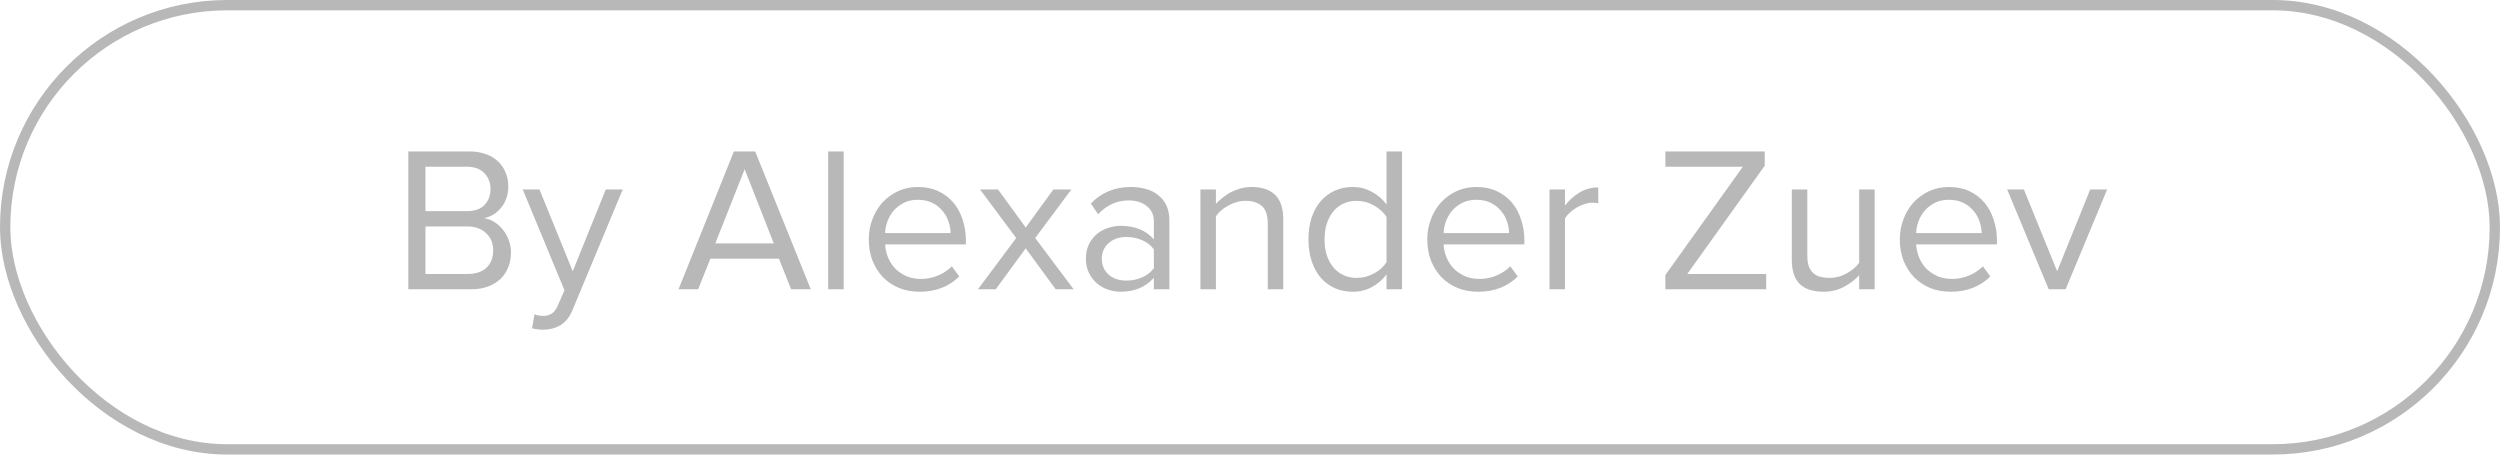
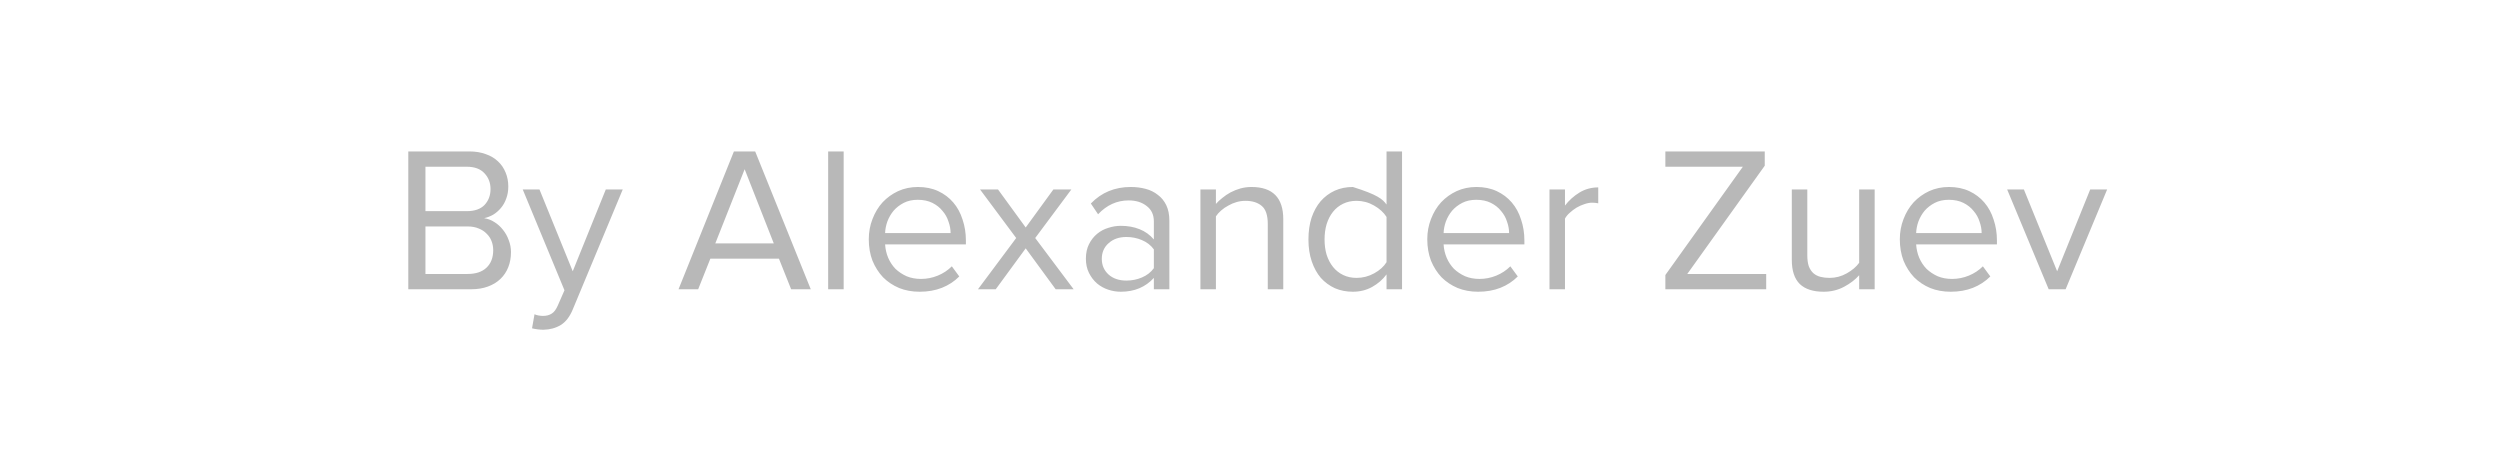
<svg xmlns="http://www.w3.org/2000/svg" width="242" height="44" viewBox="0 0 242 44" fill="none">
-   <rect x="0.5" y="0.5" width="241" height="43" rx="21.5" stroke="#B8B8B8" />
-   <path d="M39.523 28V14.66H45.463C46.036 14.66 46.556 14.747 47.023 14.92C47.49 15.08 47.883 15.313 48.203 15.62C48.523 15.913 48.77 16.273 48.943 16.7C49.116 17.113 49.203 17.567 49.203 18.06C49.203 18.487 49.136 18.873 49.003 19.22C48.883 19.567 48.71 19.873 48.483 20.14C48.27 20.393 48.023 20.607 47.743 20.78C47.463 20.94 47.17 21.053 46.863 21.12C47.223 21.173 47.556 21.3 47.863 21.5C48.183 21.7 48.456 21.947 48.683 22.24C48.923 22.533 49.11 22.867 49.243 23.24C49.39 23.613 49.463 24 49.463 24.4C49.463 24.933 49.376 25.42 49.203 25.86C49.03 26.3 48.776 26.68 48.443 27C48.11 27.32 47.703 27.567 47.223 27.74C46.756 27.913 46.216 28 45.603 28H39.523ZM45.183 20.44C45.943 20.44 46.516 20.24 46.903 19.84C47.29 19.427 47.483 18.913 47.483 18.3C47.483 17.7 47.29 17.193 46.903 16.78C46.516 16.353 45.943 16.14 45.183 16.14H41.183V20.44H45.183ZM45.263 26.52C46.05 26.52 46.656 26.32 47.083 25.92C47.523 25.507 47.743 24.94 47.743 24.22C47.743 23.913 47.69 23.62 47.583 23.34C47.476 23.06 47.316 22.82 47.103 22.62C46.903 22.407 46.65 22.24 46.343 22.12C46.036 21.987 45.676 21.92 45.263 21.92H41.183V26.52H45.263ZM51.741 30.42C51.848 30.473 51.981 30.513 52.141 30.54C52.301 30.567 52.441 30.58 52.561 30.58C52.894 30.58 53.174 30.507 53.401 30.36C53.628 30.227 53.828 29.96 54.001 29.56L54.641 28.1L50.601 18.34H52.221L55.441 26.26L58.641 18.34H60.281L55.441 29.96C55.148 30.667 54.761 31.167 54.281 31.46C53.801 31.753 53.241 31.907 52.601 31.92C52.441 31.92 52.254 31.907 52.041 31.88C51.828 31.853 51.648 31.82 51.501 31.78L51.741 30.42ZM76.582 28L75.402 25.04H68.762L67.582 28H65.682L71.042 14.66H73.102L78.482 28H76.582ZM72.082 16.38L69.242 23.56H74.902L72.082 16.38ZM80.166 28V14.66H81.666V28H80.166ZM89.018 28.24C88.298 28.24 87.638 28.12 87.038 27.88C86.438 27.627 85.918 27.28 85.478 26.84C85.052 26.387 84.712 25.853 84.458 25.24C84.218 24.613 84.098 23.92 84.098 23.16C84.098 22.467 84.218 21.813 84.458 21.2C84.698 20.573 85.025 20.033 85.438 19.58C85.865 19.127 86.365 18.767 86.938 18.5C87.525 18.233 88.165 18.1 88.858 18.1C89.591 18.1 90.245 18.233 90.818 18.5C91.391 18.767 91.878 19.133 92.278 19.6C92.678 20.067 92.978 20.62 93.178 21.26C93.391 21.887 93.498 22.56 93.498 23.28V23.66H85.678C85.705 24.113 85.805 24.547 85.978 24.96C86.151 25.36 86.385 25.713 86.678 26.02C86.985 26.313 87.345 26.553 87.758 26.74C88.171 26.913 88.638 27 89.158 27C89.718 27 90.258 26.893 90.778 26.68C91.298 26.467 91.751 26.167 92.138 25.78L92.858 26.76C92.378 27.24 91.818 27.607 91.178 27.86C90.538 28.113 89.818 28.24 89.018 28.24ZM92.018 22.56C92.018 22.2 91.951 21.833 91.818 21.46C91.698 21.073 91.505 20.727 91.238 20.42C90.985 20.1 90.658 19.84 90.258 19.64C89.858 19.44 89.385 19.34 88.838 19.34C88.318 19.34 87.865 19.44 87.478 19.64C87.091 19.84 86.765 20.093 86.498 20.4C86.245 20.707 86.045 21.053 85.898 21.44C85.765 21.813 85.692 22.187 85.678 22.56H92.018ZM102.188 28L99.288 24.04L96.388 28H94.668L98.368 23.04L94.868 18.34H96.608L99.288 22.02L101.968 18.34H103.708L100.208 23.04L103.928 28H102.188ZM111.694 28V26.9C110.881 27.793 109.814 28.24 108.494 28.24C108.081 28.24 107.674 28.173 107.274 28.04C106.874 27.907 106.514 27.707 106.194 27.44C105.874 27.16 105.614 26.82 105.414 26.42C105.214 26.02 105.114 25.56 105.114 25.04C105.114 24.507 105.214 24.04 105.414 23.64C105.614 23.24 105.874 22.907 106.194 22.64C106.514 22.373 106.874 22.18 107.274 22.06C107.674 21.927 108.081 21.86 108.494 21.86C109.161 21.86 109.761 21.967 110.294 22.18C110.841 22.393 111.308 22.727 111.694 23.18V21.44C111.694 20.787 111.461 20.287 110.994 19.94C110.541 19.58 109.961 19.4 109.254 19.4C108.121 19.4 107.134 19.847 106.294 20.74L105.594 19.7C106.621 18.633 107.908 18.1 109.454 18.1C109.961 18.1 110.441 18.16 110.894 18.28C111.348 18.4 111.741 18.593 112.074 18.86C112.421 19.113 112.694 19.447 112.894 19.86C113.094 20.273 113.194 20.773 113.194 21.36V28H111.694ZM109.034 27.16C109.568 27.16 110.068 27.06 110.534 26.86C111.014 26.66 111.401 26.36 111.694 25.96V24.14C111.401 23.74 111.014 23.44 110.534 23.24C110.068 23.04 109.568 22.94 109.034 22.94C108.328 22.94 107.754 23.14 107.314 23.54C106.874 23.927 106.654 24.433 106.654 25.06C106.654 25.673 106.874 26.18 107.314 26.58C107.754 26.967 108.328 27.16 109.034 27.16ZM122.721 28V21.68C122.721 20.827 122.521 20.24 122.121 19.92C121.735 19.6 121.215 19.44 120.561 19.44C120.268 19.44 119.981 19.48 119.701 19.56C119.421 19.64 119.155 19.753 118.901 19.9C118.648 20.033 118.415 20.193 118.201 20.38C118.001 20.553 117.835 20.74 117.701 20.94V28H116.201V18.34H117.701V19.74C117.875 19.54 118.081 19.347 118.321 19.16C118.561 18.96 118.828 18.78 119.121 18.62C119.428 18.46 119.748 18.333 120.081 18.24C120.428 18.147 120.781 18.1 121.141 18.1C123.195 18.1 124.221 19.14 124.221 21.22V28H122.721ZM134.217 28V26.56C133.857 27.053 133.39 27.46 132.817 27.78C132.257 28.087 131.637 28.24 130.957 28.24C130.33 28.24 129.75 28.127 129.217 27.9C128.697 27.66 128.243 27.327 127.857 26.9C127.483 26.46 127.19 25.927 126.977 25.3C126.763 24.673 126.657 23.967 126.657 23.18C126.657 22.407 126.757 21.707 126.957 21.08C127.17 20.453 127.463 19.92 127.837 19.48C128.223 19.04 128.677 18.7 129.197 18.46C129.73 18.22 130.317 18.1 130.957 18.1C131.61 18.1 132.217 18.253 132.777 18.56C133.35 18.853 133.83 19.267 134.217 19.8V14.66H135.717V28H134.217ZM131.317 26.9C131.917 26.9 132.483 26.753 133.017 26.46C133.55 26.167 133.95 25.807 134.217 25.38V21C133.95 20.573 133.55 20.207 133.017 19.9C132.483 19.593 131.917 19.44 131.317 19.44C130.837 19.44 130.403 19.533 130.017 19.72C129.63 19.907 129.303 20.167 129.037 20.5C128.77 20.833 128.563 21.233 128.417 21.7C128.283 22.153 128.217 22.647 128.217 23.18C128.217 23.713 128.283 24.207 128.417 24.66C128.563 25.113 128.77 25.507 129.037 25.84C129.303 26.173 129.63 26.433 130.017 26.62C130.403 26.807 130.837 26.9 131.317 26.9ZM143.081 28.24C142.361 28.24 141.701 28.12 141.101 27.88C140.501 27.627 139.981 27.28 139.541 26.84C139.114 26.387 138.774 25.853 138.521 25.24C138.281 24.613 138.161 23.92 138.161 23.16C138.161 22.467 138.281 21.813 138.521 21.2C138.761 20.573 139.087 20.033 139.501 19.58C139.927 19.127 140.427 18.767 141.001 18.5C141.587 18.233 142.227 18.1 142.921 18.1C143.654 18.1 144.307 18.233 144.881 18.5C145.454 18.767 145.941 19.133 146.341 19.6C146.741 20.067 147.041 20.62 147.241 21.26C147.454 21.887 147.561 22.56 147.561 23.28V23.66H139.741C139.767 24.113 139.867 24.547 140.041 24.96C140.214 25.36 140.447 25.713 140.741 26.02C141.047 26.313 141.407 26.553 141.821 26.74C142.234 26.913 142.701 27 143.221 27C143.781 27 144.321 26.893 144.841 26.68C145.361 26.467 145.814 26.167 146.201 25.78L146.921 26.76C146.441 27.24 145.881 27.607 145.241 27.86C144.601 28.113 143.881 28.24 143.081 28.24ZM146.081 22.56C146.081 22.2 146.014 21.833 145.881 21.46C145.761 21.073 145.567 20.727 145.301 20.42C145.047 20.1 144.721 19.84 144.321 19.64C143.921 19.44 143.447 19.34 142.901 19.34C142.381 19.34 141.927 19.44 141.541 19.64C141.154 19.84 140.827 20.093 140.561 20.4C140.307 20.707 140.107 21.053 139.961 21.44C139.827 21.813 139.754 22.187 139.741 22.56H146.081ZM149.99 28V18.34H151.49V19.9C151.877 19.393 152.344 18.973 152.89 18.64C153.437 18.307 154.044 18.14 154.71 18.14V19.68C154.524 19.64 154.324 19.62 154.11 19.62C153.884 19.62 153.637 19.667 153.37 19.76C153.117 19.84 152.864 19.953 152.61 20.1C152.37 20.247 152.15 20.413 151.95 20.6C151.75 20.773 151.597 20.96 151.49 21.16V28H149.99ZM161.208 28V26.62L168.708 16.14H161.208V14.66H170.828V16.04L163.328 26.52H170.968V28H161.208ZM179.967 28V26.64C179.594 27.067 179.107 27.44 178.507 27.76C177.907 28.08 177.247 28.24 176.527 28.24C175.514 28.24 174.747 27.993 174.227 27.5C173.707 26.993 173.447 26.213 173.447 25.16V18.34H174.947V24.7C174.947 25.127 174.994 25.48 175.087 25.76C175.194 26.04 175.341 26.267 175.527 26.44C175.727 26.613 175.961 26.733 176.227 26.8C176.494 26.867 176.787 26.9 177.107 26.9C177.694 26.9 178.247 26.753 178.767 26.46C179.287 26.167 179.687 25.827 179.967 25.44V18.34H181.467V28H179.967ZM188.823 28.24C188.103 28.24 187.443 28.12 186.843 27.88C186.243 27.627 185.723 27.28 185.283 26.84C184.856 26.387 184.516 25.853 184.263 25.24C184.023 24.613 183.903 23.92 183.903 23.16C183.903 22.467 184.023 21.813 184.263 21.2C184.503 20.573 184.83 20.033 185.243 19.58C185.67 19.127 186.17 18.767 186.743 18.5C187.33 18.233 187.97 18.1 188.663 18.1C189.396 18.1 190.05 18.233 190.623 18.5C191.196 18.767 191.683 19.133 192.083 19.6C192.483 20.067 192.783 20.62 192.983 21.26C193.196 21.887 193.303 22.56 193.303 23.28V23.66H185.483C185.51 24.113 185.61 24.547 185.783 24.96C185.956 25.36 186.19 25.713 186.483 26.02C186.79 26.313 187.15 26.553 187.563 26.74C187.976 26.913 188.443 27 188.963 27C189.523 27 190.063 26.893 190.583 26.68C191.103 26.467 191.556 26.167 191.943 25.78L192.663 26.76C192.183 27.24 191.623 27.607 190.983 27.86C190.343 28.113 189.623 28.24 188.823 28.24ZM191.823 22.56C191.823 22.2 191.756 21.833 191.623 21.46C191.503 21.073 191.31 20.727 191.043 20.42C190.79 20.1 190.463 19.84 190.063 19.64C189.663 19.44 189.19 19.34 188.643 19.34C188.123 19.34 187.67 19.44 187.283 19.64C186.896 19.84 186.57 20.093 186.303 20.4C186.05 20.707 185.85 21.053 185.703 21.44C185.57 21.813 185.496 22.187 185.483 22.56H191.823ZM198.312 28L194.292 18.34H195.912L199.132 26.26L202.332 18.34H203.972L199.952 28H198.312Z" fill="#B8B8B8" />
+   <path d="M39.523 28V14.66H45.463C46.036 14.66 46.556 14.747 47.023 14.92C47.49 15.08 47.883 15.313 48.203 15.62C48.523 15.913 48.77 16.273 48.943 16.7C49.116 17.113 49.203 17.567 49.203 18.06C49.203 18.487 49.136 18.873 49.003 19.22C48.883 19.567 48.71 19.873 48.483 20.14C48.27 20.393 48.023 20.607 47.743 20.78C47.463 20.94 47.17 21.053 46.863 21.12C47.223 21.173 47.556 21.3 47.863 21.5C48.183 21.7 48.456 21.947 48.683 22.24C48.923 22.533 49.11 22.867 49.243 23.24C49.39 23.613 49.463 24 49.463 24.4C49.463 24.933 49.376 25.42 49.203 25.86C49.03 26.3 48.776 26.68 48.443 27C48.11 27.32 47.703 27.567 47.223 27.74C46.756 27.913 46.216 28 45.603 28H39.523ZM45.183 20.44C45.943 20.44 46.516 20.24 46.903 19.84C47.29 19.427 47.483 18.913 47.483 18.3C47.483 17.7 47.29 17.193 46.903 16.78C46.516 16.353 45.943 16.14 45.183 16.14H41.183V20.44H45.183ZM45.263 26.52C46.05 26.52 46.656 26.32 47.083 25.92C47.523 25.507 47.743 24.94 47.743 24.22C47.743 23.913 47.69 23.62 47.583 23.34C47.476 23.06 47.316 22.82 47.103 22.62C46.903 22.407 46.65 22.24 46.343 22.12C46.036 21.987 45.676 21.92 45.263 21.92H41.183V26.52H45.263ZM51.741 30.42C51.848 30.473 51.981 30.513 52.141 30.54C52.301 30.567 52.441 30.58 52.561 30.58C52.894 30.58 53.174 30.507 53.401 30.36C53.628 30.227 53.828 29.96 54.001 29.56L54.641 28.1L50.601 18.34H52.221L55.441 26.26L58.641 18.34H60.281L55.441 29.96C55.148 30.667 54.761 31.167 54.281 31.46C53.801 31.753 53.241 31.907 52.601 31.92C52.441 31.92 52.254 31.907 52.041 31.88C51.828 31.853 51.648 31.82 51.501 31.78L51.741 30.42ZM76.582 28L75.402 25.04H68.762L67.582 28H65.682L71.042 14.66H73.102L78.482 28H76.582ZM72.082 16.38L69.242 23.56H74.902L72.082 16.38ZM80.166 28V14.66H81.666V28H80.166ZM89.018 28.24C88.298 28.24 87.638 28.12 87.038 27.88C86.438 27.627 85.918 27.28 85.478 26.84C85.052 26.387 84.712 25.853 84.458 25.24C84.218 24.613 84.098 23.92 84.098 23.16C84.098 22.467 84.218 21.813 84.458 21.2C84.698 20.573 85.025 20.033 85.438 19.58C85.865 19.127 86.365 18.767 86.938 18.5C87.525 18.233 88.165 18.1 88.858 18.1C89.591 18.1 90.245 18.233 90.818 18.5C91.391 18.767 91.878 19.133 92.278 19.6C92.678 20.067 92.978 20.62 93.178 21.26C93.391 21.887 93.498 22.56 93.498 23.28V23.66H85.678C85.705 24.113 85.805 24.547 85.978 24.96C86.151 25.36 86.385 25.713 86.678 26.02C86.985 26.313 87.345 26.553 87.758 26.74C88.171 26.913 88.638 27 89.158 27C89.718 27 90.258 26.893 90.778 26.68C91.298 26.467 91.751 26.167 92.138 25.78L92.858 26.76C92.378 27.24 91.818 27.607 91.178 27.86C90.538 28.113 89.818 28.24 89.018 28.24ZM92.018 22.56C92.018 22.2 91.951 21.833 91.818 21.46C91.698 21.073 91.505 20.727 91.238 20.42C90.985 20.1 90.658 19.84 90.258 19.64C89.858 19.44 89.385 19.34 88.838 19.34C88.318 19.34 87.865 19.44 87.478 19.64C87.091 19.84 86.765 20.093 86.498 20.4C86.245 20.707 86.045 21.053 85.898 21.44C85.765 21.813 85.692 22.187 85.678 22.56H92.018ZM102.188 28L99.288 24.04L96.388 28H94.668L98.368 23.04L94.868 18.34H96.608L99.288 22.02L101.968 18.34H103.708L100.208 23.04L103.928 28H102.188ZM111.694 28V26.9C110.881 27.793 109.814 28.24 108.494 28.24C108.081 28.24 107.674 28.173 107.274 28.04C106.874 27.907 106.514 27.707 106.194 27.44C105.874 27.16 105.614 26.82 105.414 26.42C105.214 26.02 105.114 25.56 105.114 25.04C105.114 24.507 105.214 24.04 105.414 23.64C105.614 23.24 105.874 22.907 106.194 22.64C106.514 22.373 106.874 22.18 107.274 22.06C107.674 21.927 108.081 21.86 108.494 21.86C109.161 21.86 109.761 21.967 110.294 22.18C110.841 22.393 111.308 22.727 111.694 23.18V21.44C111.694 20.787 111.461 20.287 110.994 19.94C110.541 19.58 109.961 19.4 109.254 19.4C108.121 19.4 107.134 19.847 106.294 20.74L105.594 19.7C106.621 18.633 107.908 18.1 109.454 18.1C109.961 18.1 110.441 18.16 110.894 18.28C111.348 18.4 111.741 18.593 112.074 18.86C112.421 19.113 112.694 19.447 112.894 19.86C113.094 20.273 113.194 20.773 113.194 21.36V28H111.694ZM109.034 27.16C109.568 27.16 110.068 27.06 110.534 26.86C111.014 26.66 111.401 26.36 111.694 25.96V24.14C111.401 23.74 111.014 23.44 110.534 23.24C110.068 23.04 109.568 22.94 109.034 22.94C108.328 22.94 107.754 23.14 107.314 23.54C106.874 23.927 106.654 24.433 106.654 25.06C106.654 25.673 106.874 26.18 107.314 26.58C107.754 26.967 108.328 27.16 109.034 27.16ZM122.721 28V21.68C122.721 20.827 122.521 20.24 122.121 19.92C121.735 19.6 121.215 19.44 120.561 19.44C120.268 19.44 119.981 19.48 119.701 19.56C119.421 19.64 119.155 19.753 118.901 19.9C118.648 20.033 118.415 20.193 118.201 20.38C118.001 20.553 117.835 20.74 117.701 20.94V28H116.201V18.34H117.701V19.74C117.875 19.54 118.081 19.347 118.321 19.16C118.561 18.96 118.828 18.78 119.121 18.62C119.428 18.46 119.748 18.333 120.081 18.24C120.428 18.147 120.781 18.1 121.141 18.1C123.195 18.1 124.221 19.14 124.221 21.22V28H122.721ZM134.217 28V26.56C133.857 27.053 133.39 27.46 132.817 27.78C132.257 28.087 131.637 28.24 130.957 28.24C130.33 28.24 129.75 28.127 129.217 27.9C128.697 27.66 128.243 27.327 127.857 26.9C127.483 26.46 127.19 25.927 126.977 25.3C126.763 24.673 126.657 23.967 126.657 23.18C126.657 22.407 126.757 21.707 126.957 21.08C127.17 20.453 127.463 19.92 127.837 19.48C128.223 19.04 128.677 18.7 129.197 18.46C129.73 18.22 130.317 18.1 130.957 18.1C133.35 18.853 133.83 19.267 134.217 19.8V14.66H135.717V28H134.217ZM131.317 26.9C131.917 26.9 132.483 26.753 133.017 26.46C133.55 26.167 133.95 25.807 134.217 25.38V21C133.95 20.573 133.55 20.207 133.017 19.9C132.483 19.593 131.917 19.44 131.317 19.44C130.837 19.44 130.403 19.533 130.017 19.72C129.63 19.907 129.303 20.167 129.037 20.5C128.77 20.833 128.563 21.233 128.417 21.7C128.283 22.153 128.217 22.647 128.217 23.18C128.217 23.713 128.283 24.207 128.417 24.66C128.563 25.113 128.77 25.507 129.037 25.84C129.303 26.173 129.63 26.433 130.017 26.62C130.403 26.807 130.837 26.9 131.317 26.9ZM143.081 28.24C142.361 28.24 141.701 28.12 141.101 27.88C140.501 27.627 139.981 27.28 139.541 26.84C139.114 26.387 138.774 25.853 138.521 25.24C138.281 24.613 138.161 23.92 138.161 23.16C138.161 22.467 138.281 21.813 138.521 21.2C138.761 20.573 139.087 20.033 139.501 19.58C139.927 19.127 140.427 18.767 141.001 18.5C141.587 18.233 142.227 18.1 142.921 18.1C143.654 18.1 144.307 18.233 144.881 18.5C145.454 18.767 145.941 19.133 146.341 19.6C146.741 20.067 147.041 20.62 147.241 21.26C147.454 21.887 147.561 22.56 147.561 23.28V23.66H139.741C139.767 24.113 139.867 24.547 140.041 24.96C140.214 25.36 140.447 25.713 140.741 26.02C141.047 26.313 141.407 26.553 141.821 26.74C142.234 26.913 142.701 27 143.221 27C143.781 27 144.321 26.893 144.841 26.68C145.361 26.467 145.814 26.167 146.201 25.78L146.921 26.76C146.441 27.24 145.881 27.607 145.241 27.86C144.601 28.113 143.881 28.24 143.081 28.24ZM146.081 22.56C146.081 22.2 146.014 21.833 145.881 21.46C145.761 21.073 145.567 20.727 145.301 20.42C145.047 20.1 144.721 19.84 144.321 19.64C143.921 19.44 143.447 19.34 142.901 19.34C142.381 19.34 141.927 19.44 141.541 19.64C141.154 19.84 140.827 20.093 140.561 20.4C140.307 20.707 140.107 21.053 139.961 21.44C139.827 21.813 139.754 22.187 139.741 22.56H146.081ZM149.99 28V18.34H151.49V19.9C151.877 19.393 152.344 18.973 152.89 18.64C153.437 18.307 154.044 18.14 154.71 18.14V19.68C154.524 19.64 154.324 19.62 154.11 19.62C153.884 19.62 153.637 19.667 153.37 19.76C153.117 19.84 152.864 19.953 152.61 20.1C152.37 20.247 152.15 20.413 151.95 20.6C151.75 20.773 151.597 20.96 151.49 21.16V28H149.99ZM161.208 28V26.62L168.708 16.14H161.208V14.66H170.828V16.04L163.328 26.52H170.968V28H161.208ZM179.967 28V26.64C179.594 27.067 179.107 27.44 178.507 27.76C177.907 28.08 177.247 28.24 176.527 28.24C175.514 28.24 174.747 27.993 174.227 27.5C173.707 26.993 173.447 26.213 173.447 25.16V18.34H174.947V24.7C174.947 25.127 174.994 25.48 175.087 25.76C175.194 26.04 175.341 26.267 175.527 26.44C175.727 26.613 175.961 26.733 176.227 26.8C176.494 26.867 176.787 26.9 177.107 26.9C177.694 26.9 178.247 26.753 178.767 26.46C179.287 26.167 179.687 25.827 179.967 25.44V18.34H181.467V28H179.967ZM188.823 28.24C188.103 28.24 187.443 28.12 186.843 27.88C186.243 27.627 185.723 27.28 185.283 26.84C184.856 26.387 184.516 25.853 184.263 25.24C184.023 24.613 183.903 23.92 183.903 23.16C183.903 22.467 184.023 21.813 184.263 21.2C184.503 20.573 184.83 20.033 185.243 19.58C185.67 19.127 186.17 18.767 186.743 18.5C187.33 18.233 187.97 18.1 188.663 18.1C189.396 18.1 190.05 18.233 190.623 18.5C191.196 18.767 191.683 19.133 192.083 19.6C192.483 20.067 192.783 20.62 192.983 21.26C193.196 21.887 193.303 22.56 193.303 23.28V23.66H185.483C185.51 24.113 185.61 24.547 185.783 24.96C185.956 25.36 186.19 25.713 186.483 26.02C186.79 26.313 187.15 26.553 187.563 26.74C187.976 26.913 188.443 27 188.963 27C189.523 27 190.063 26.893 190.583 26.68C191.103 26.467 191.556 26.167 191.943 25.78L192.663 26.76C192.183 27.24 191.623 27.607 190.983 27.86C190.343 28.113 189.623 28.24 188.823 28.24ZM191.823 22.56C191.823 22.2 191.756 21.833 191.623 21.46C191.503 21.073 191.31 20.727 191.043 20.42C190.79 20.1 190.463 19.84 190.063 19.64C189.663 19.44 189.19 19.34 188.643 19.34C188.123 19.34 187.67 19.44 187.283 19.64C186.896 19.84 186.57 20.093 186.303 20.4C186.05 20.707 185.85 21.053 185.703 21.44C185.57 21.813 185.496 22.187 185.483 22.56H191.823ZM198.312 28L194.292 18.34H195.912L199.132 26.26L202.332 18.34H203.972L199.952 28H198.312Z" fill="#B8B8B8" />
</svg>